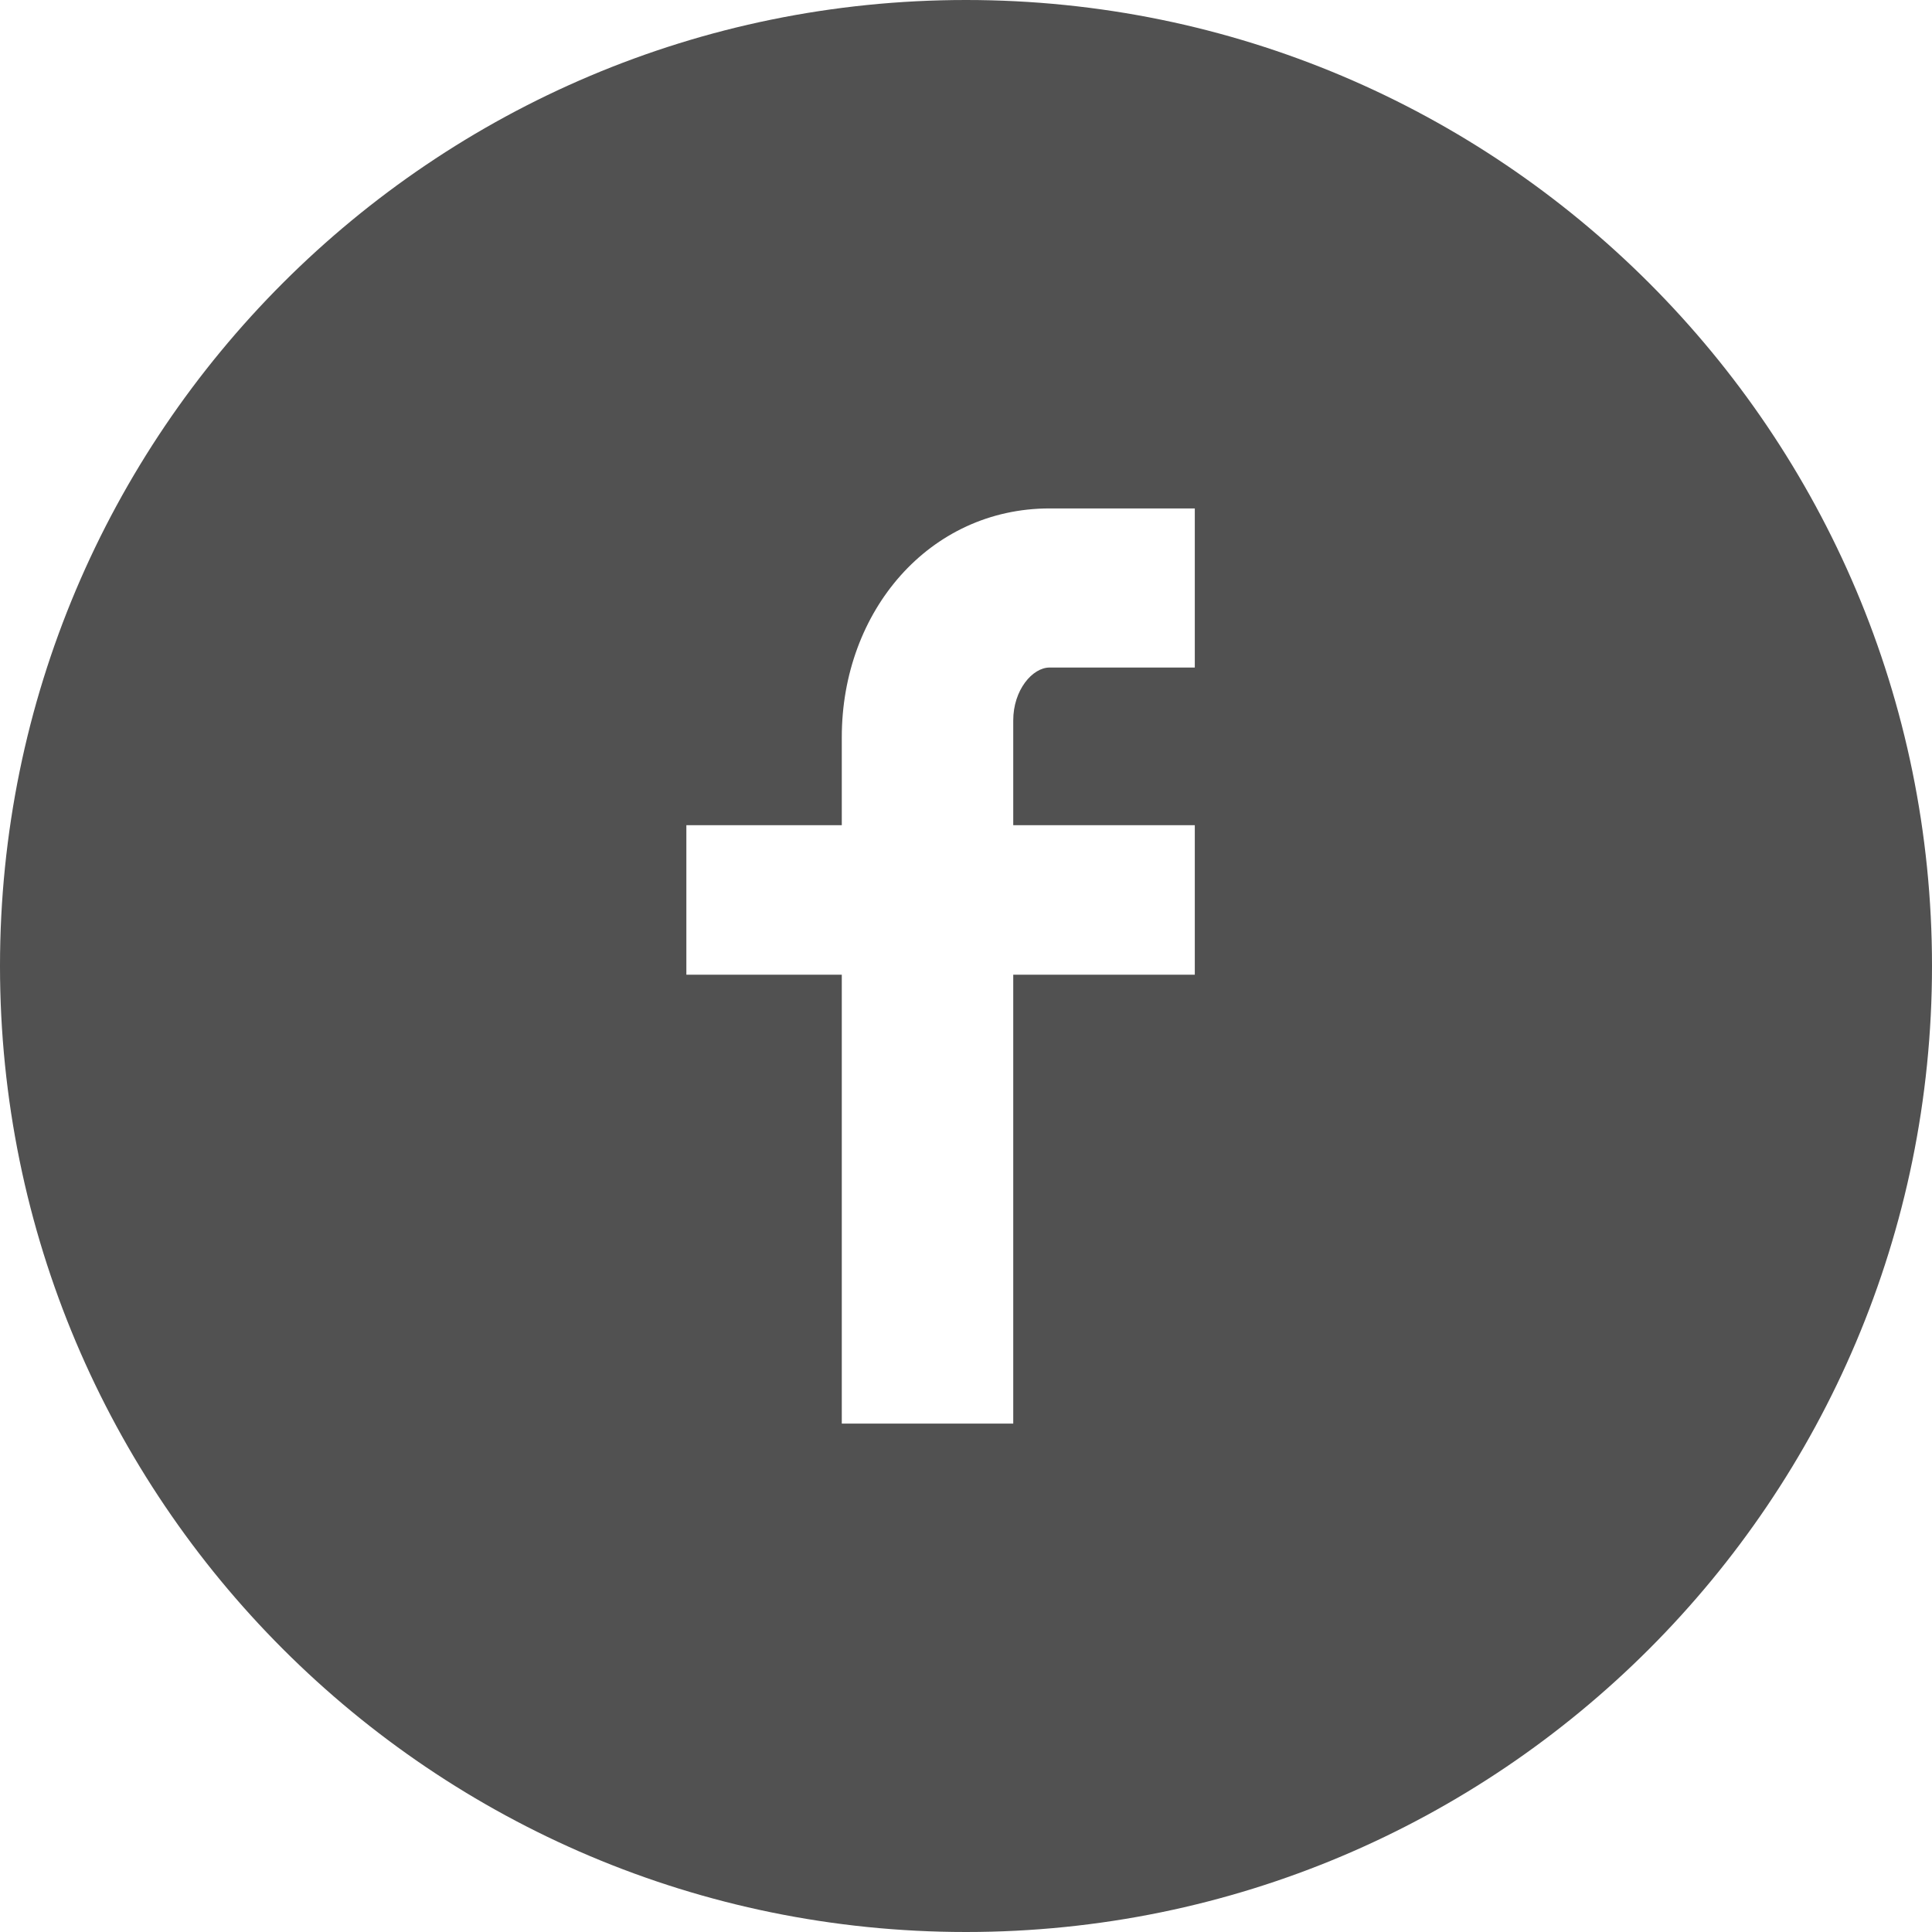
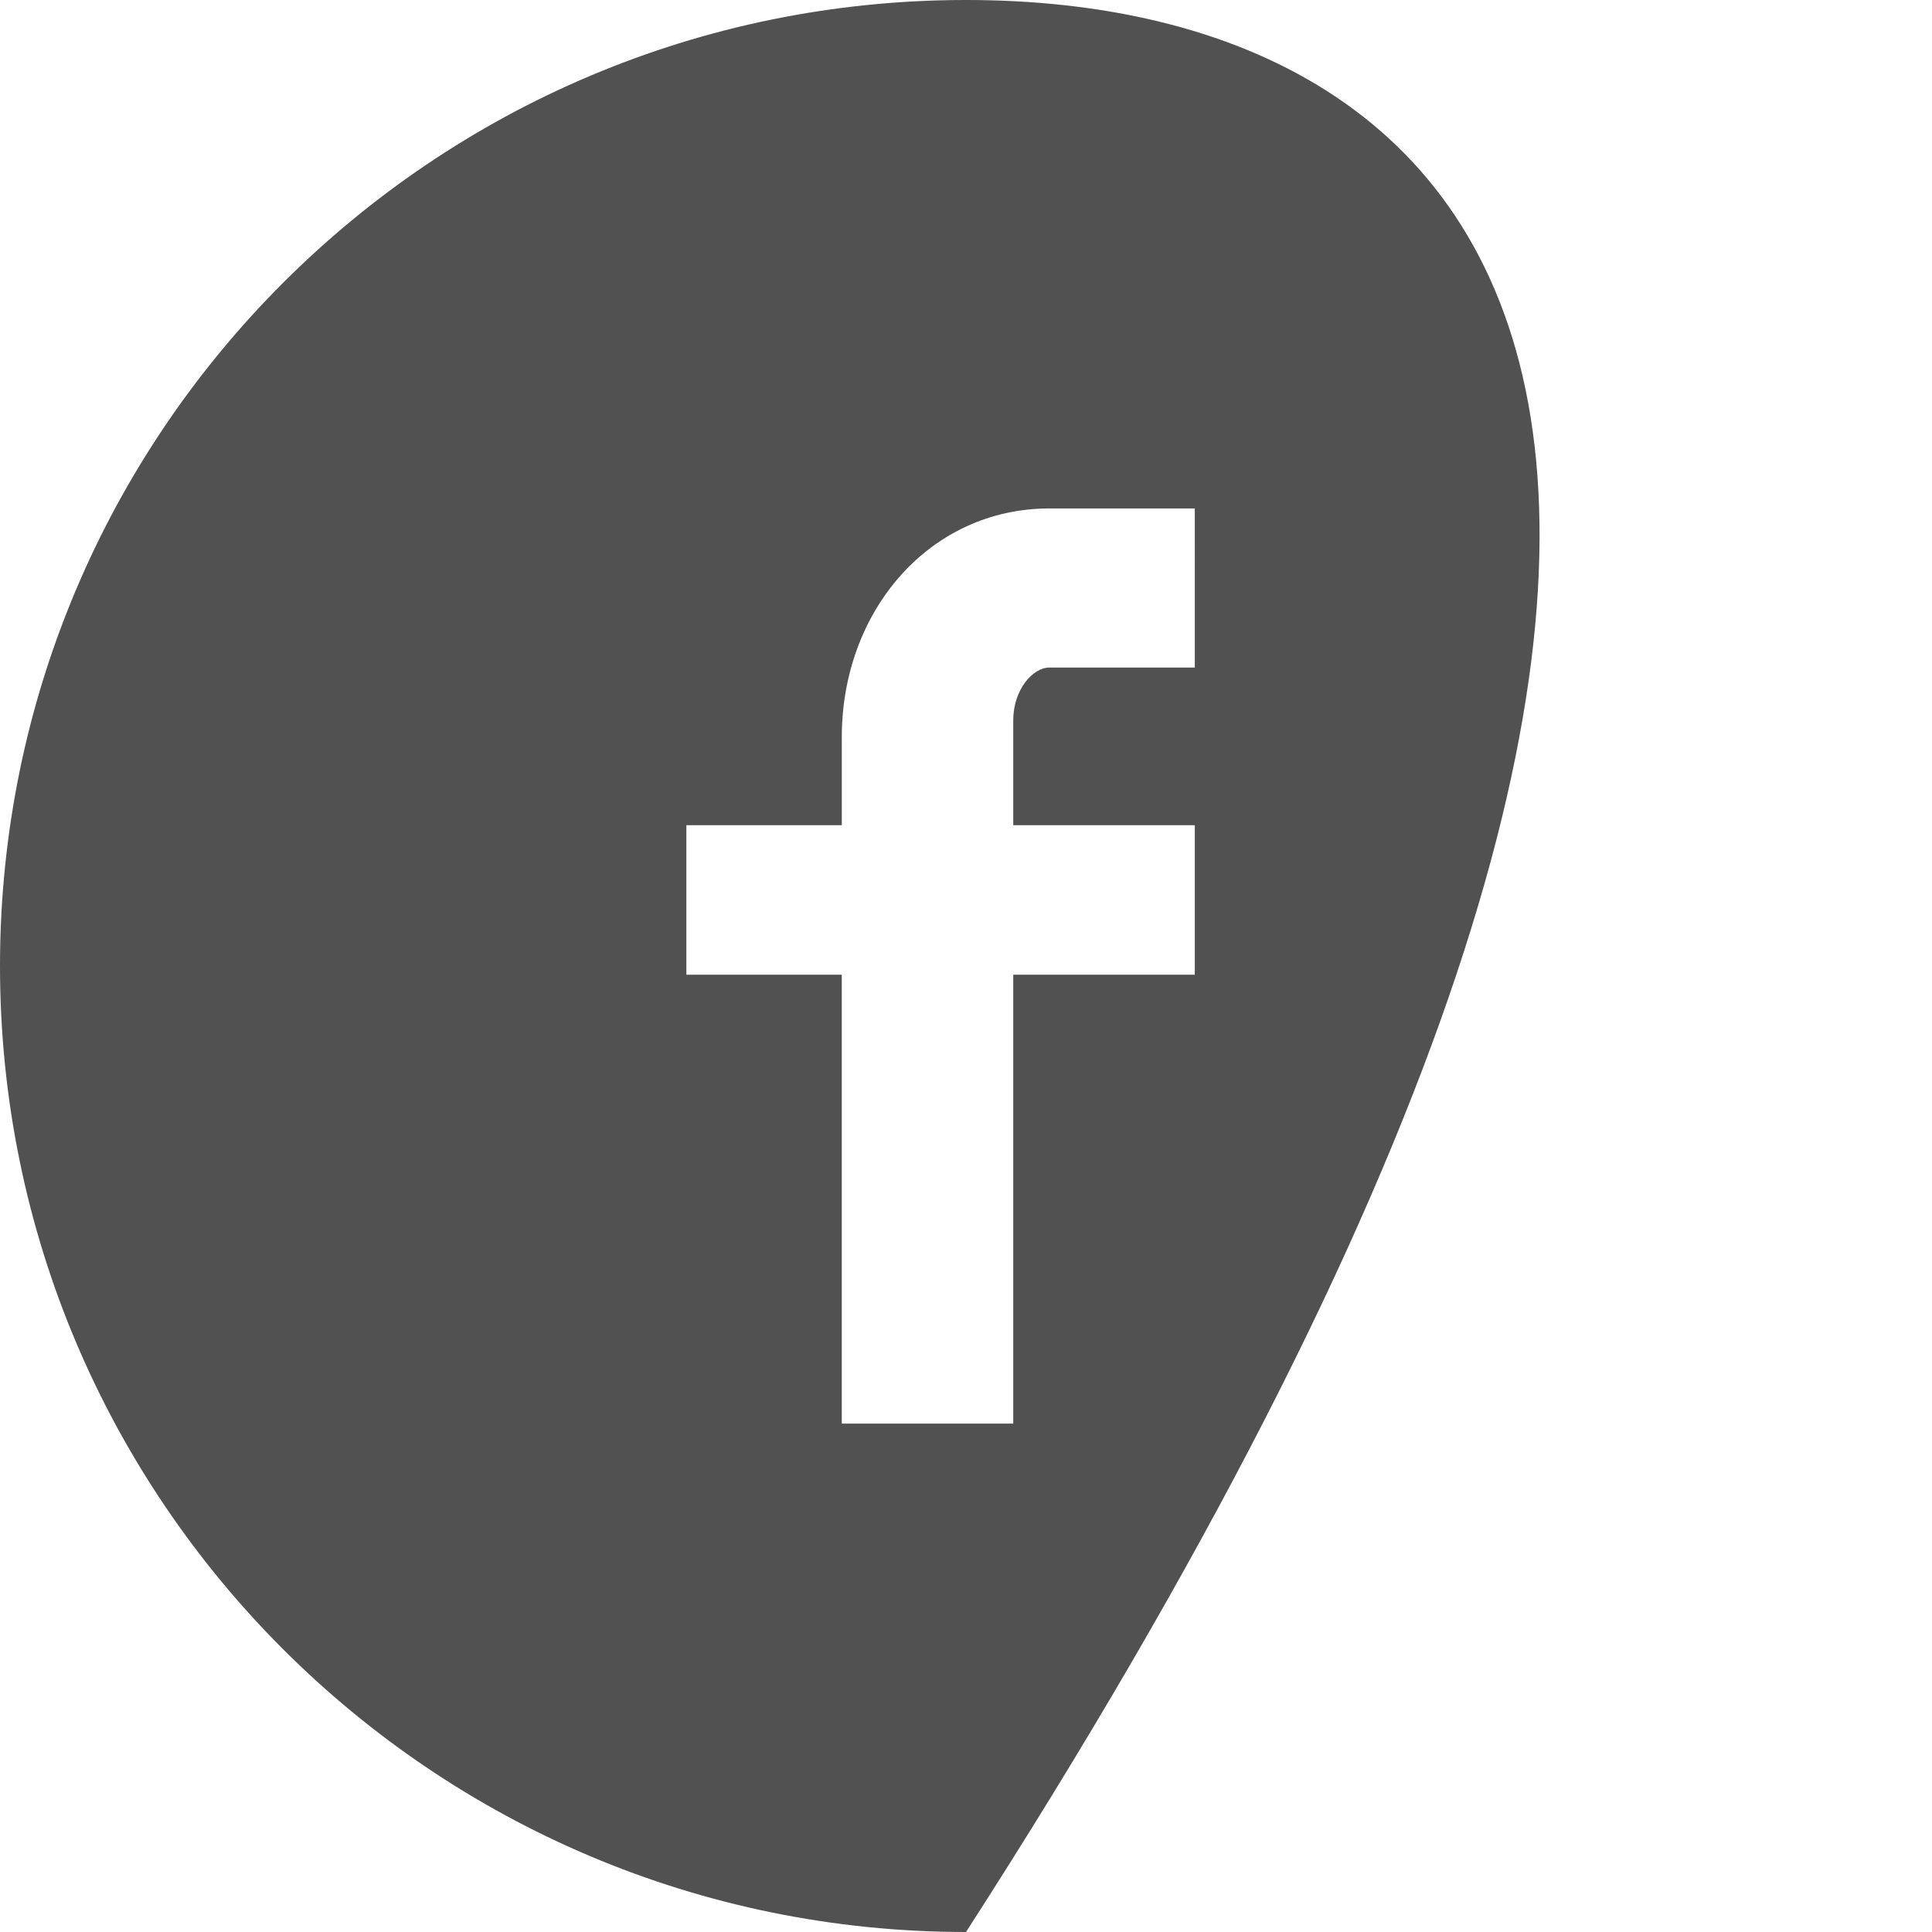
<svg xmlns="http://www.w3.org/2000/svg" version="1.1" id="Layer_1" x="0px" y="0px" viewBox="0 0 147.266 147.266" style="enable-background:new 0 0 147.266 147.266;" xml:space="preserve">
-   <path id="Facebook" style="fill:#515151;" d="M73.633,0C32.967,0,0,32.967,0,73.633c0,40.668,32.967,73.633,73.633,73.633  c40.666,0,73.633-32.965,73.633-73.633C147.266,32.967,114.299,0,73.633,0z M91.073,50.883h-11.07c-1.31,0-2.769,1.72-2.769,4.024  v7.994h13.839v11.394H77.234v34.218H64.165V74.295H52.318V62.901h11.847v-6.707c0-9.616,6.675-17.439,15.838-17.439h11.07V50.883z" />
+   <path id="Facebook" style="fill:#515151;" d="M73.633,0C32.967,0,0,32.967,0,73.633c0,40.668,32.967,73.633,73.633,73.633  C147.266,32.967,114.299,0,73.633,0z M91.073,50.883h-11.07c-1.31,0-2.769,1.72-2.769,4.024  v7.994h13.839v11.394H77.234v34.218H64.165V74.295H52.318V62.901h11.847v-6.707c0-9.616,6.675-17.439,15.838-17.439h11.07V50.883z" />
</svg>